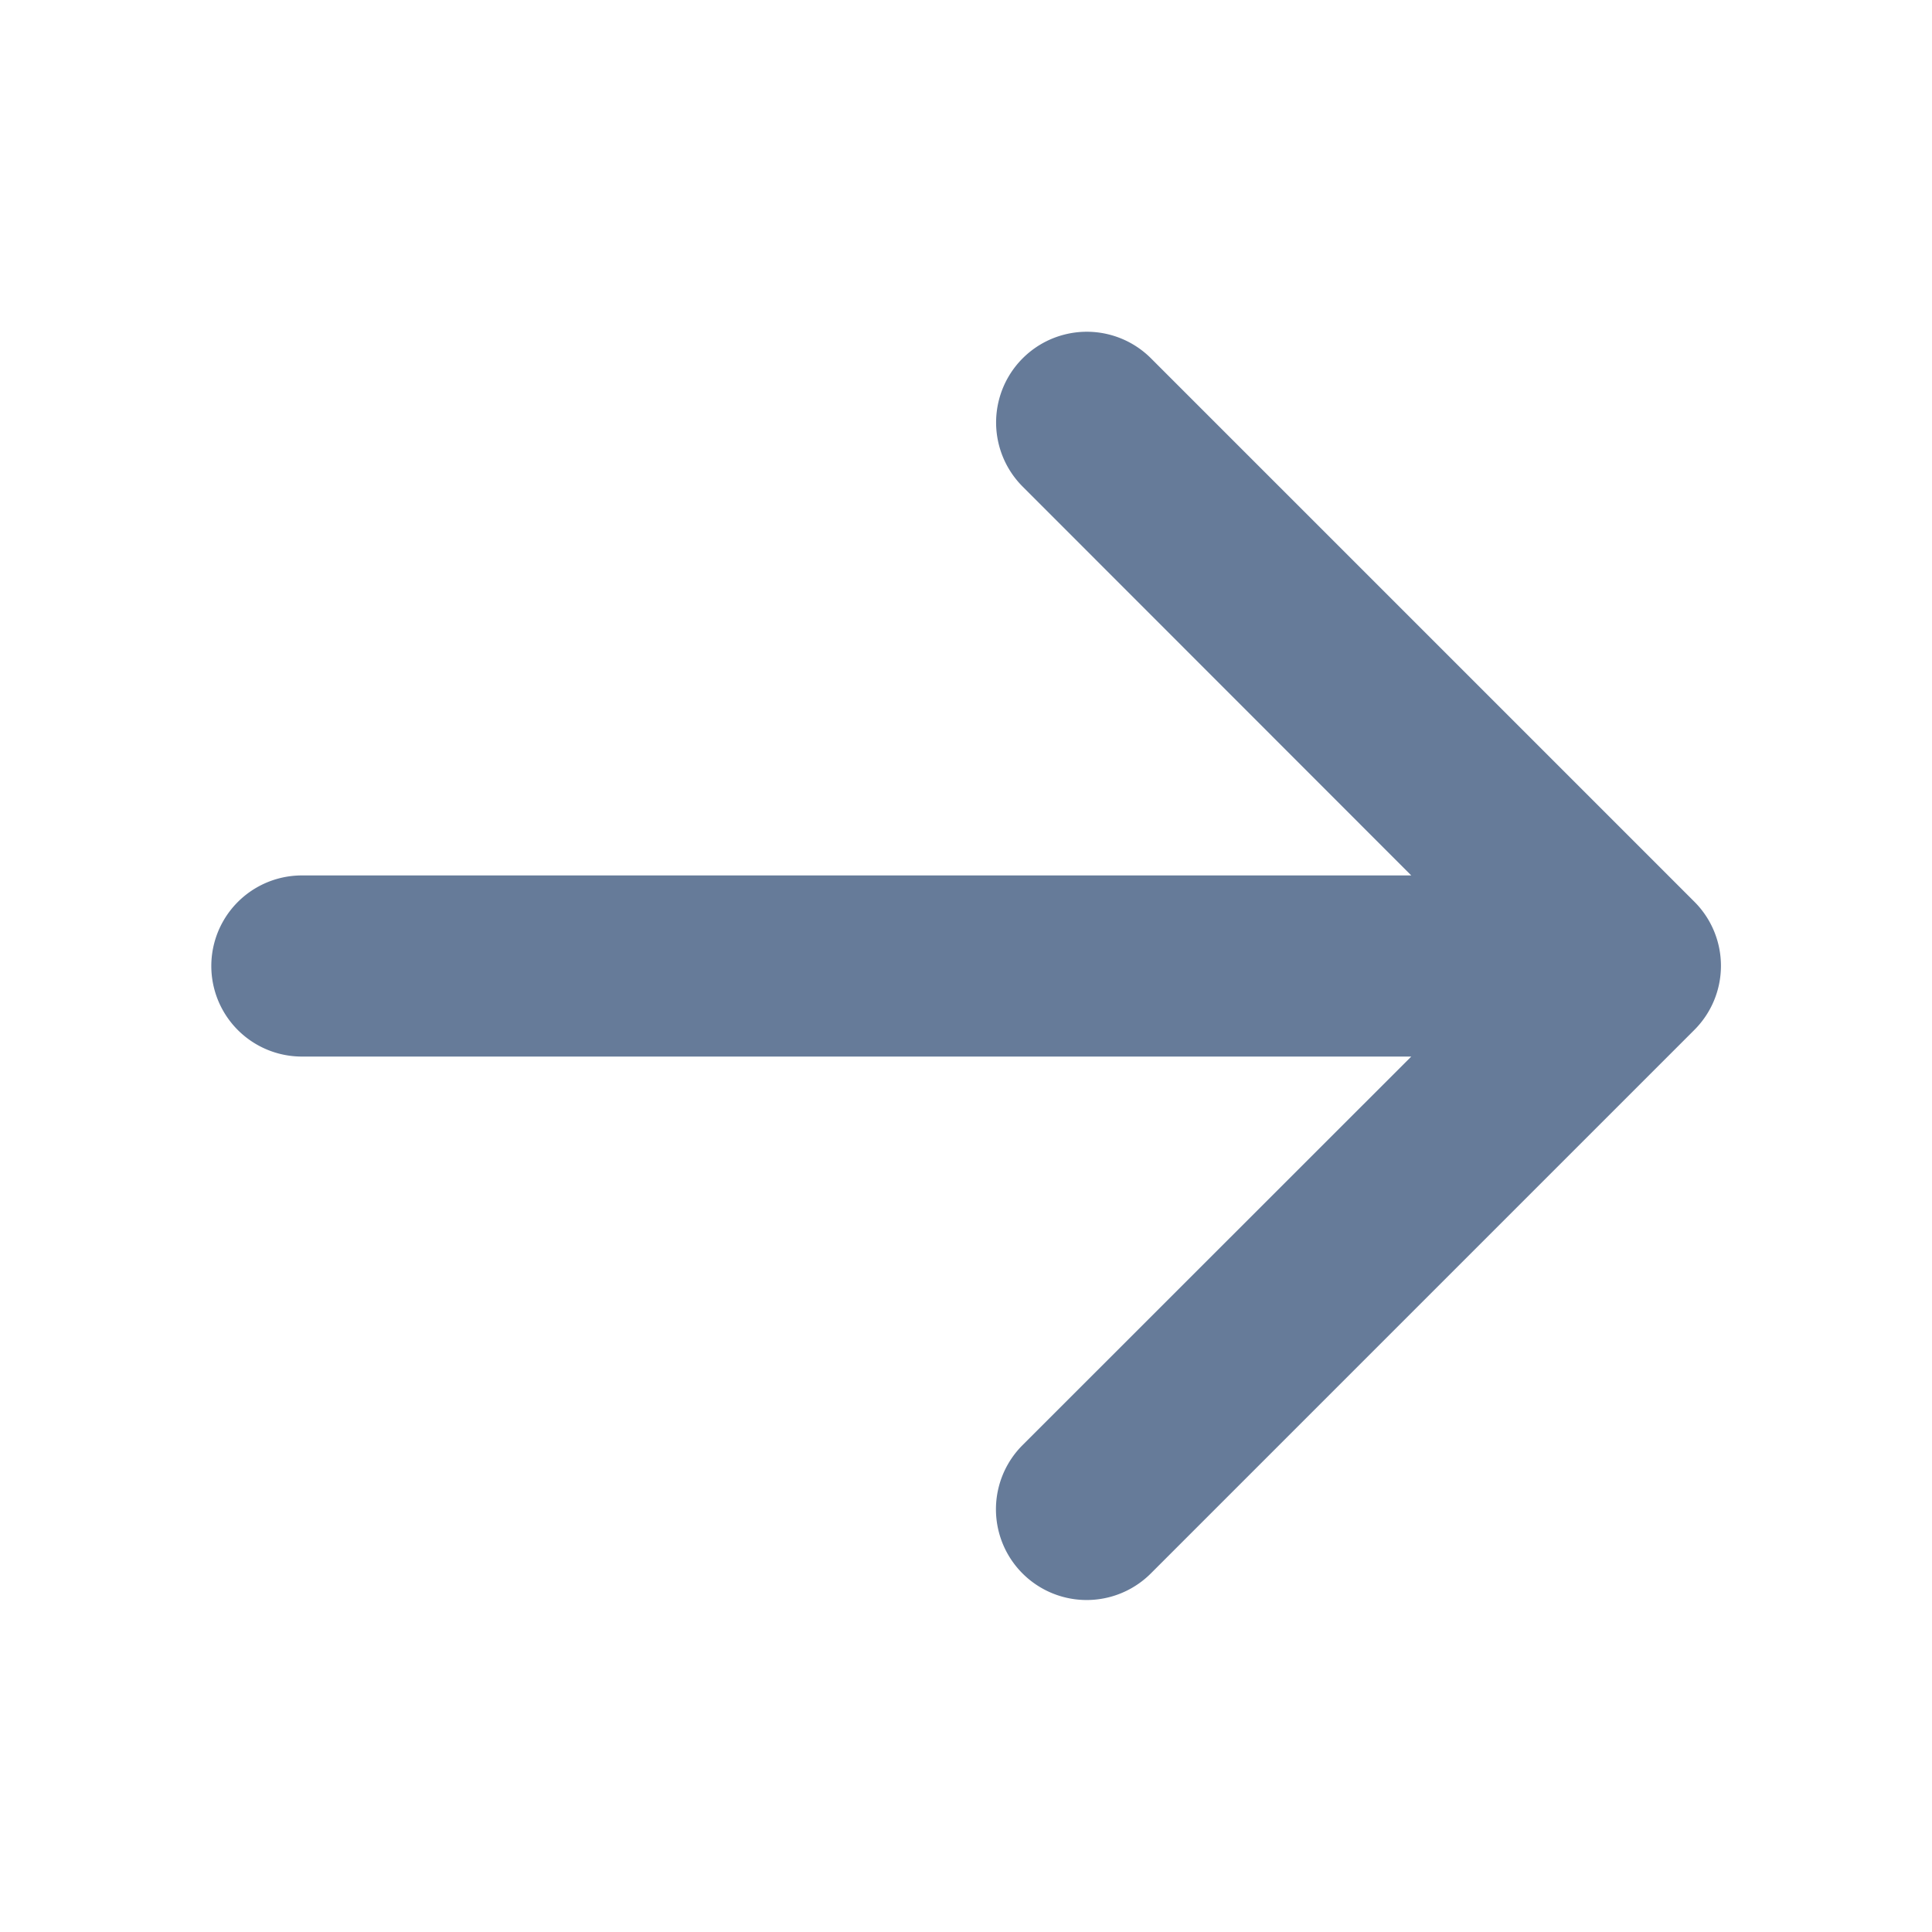
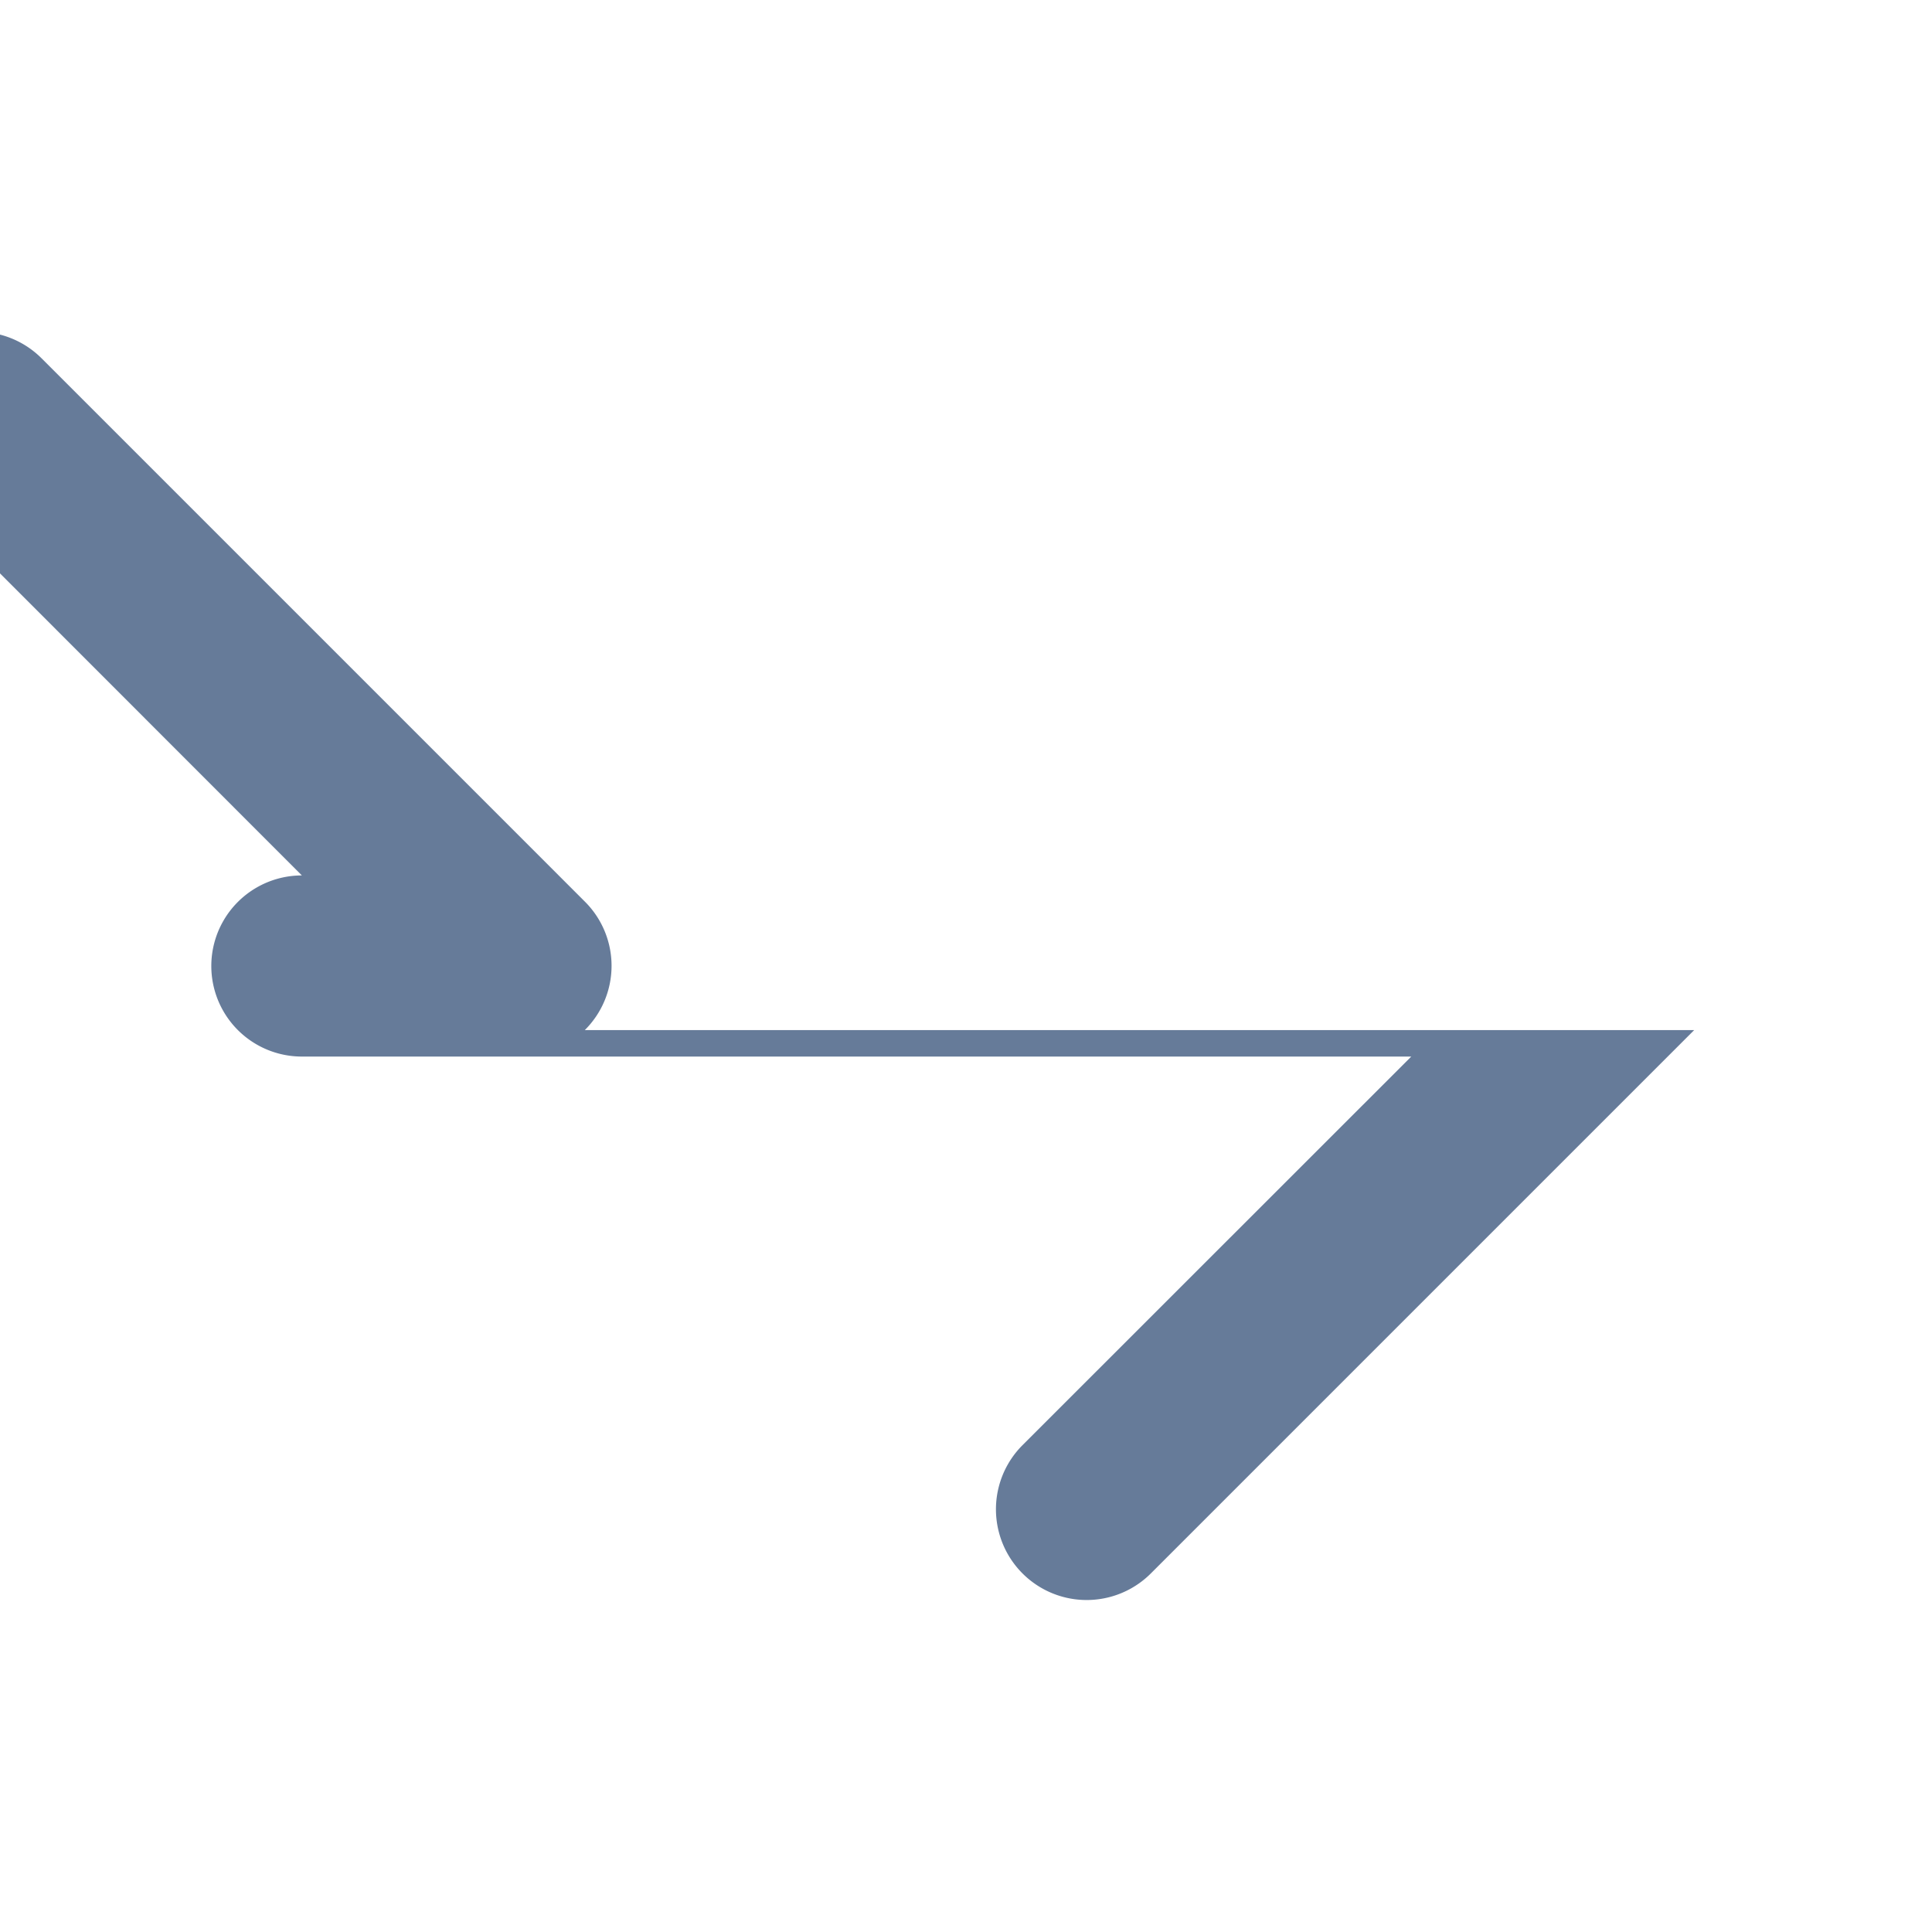
<svg xmlns="http://www.w3.org/2000/svg" width="32" height="32" fill="#667b99" viewBox="0 0 256 256">
-   <path d="M224.49 136.49l-72 72a12 12 0 0 1-17-17L187 140H40a12 12 0 0 1 0-24h147l-51.49-51.52a12 12 0 0 1 17-17l72 72a12 12 0 0 1-.02 17.01Z" />
+   <path d="M224.49 136.49l-72 72a12 12 0 0 1-17-17L187 140H40a12 12 0 0 1 0-24l-51.49-51.52a12 12 0 0 1 17-17l72 72a12 12 0 0 1-.02 17.01Z" />
</svg>